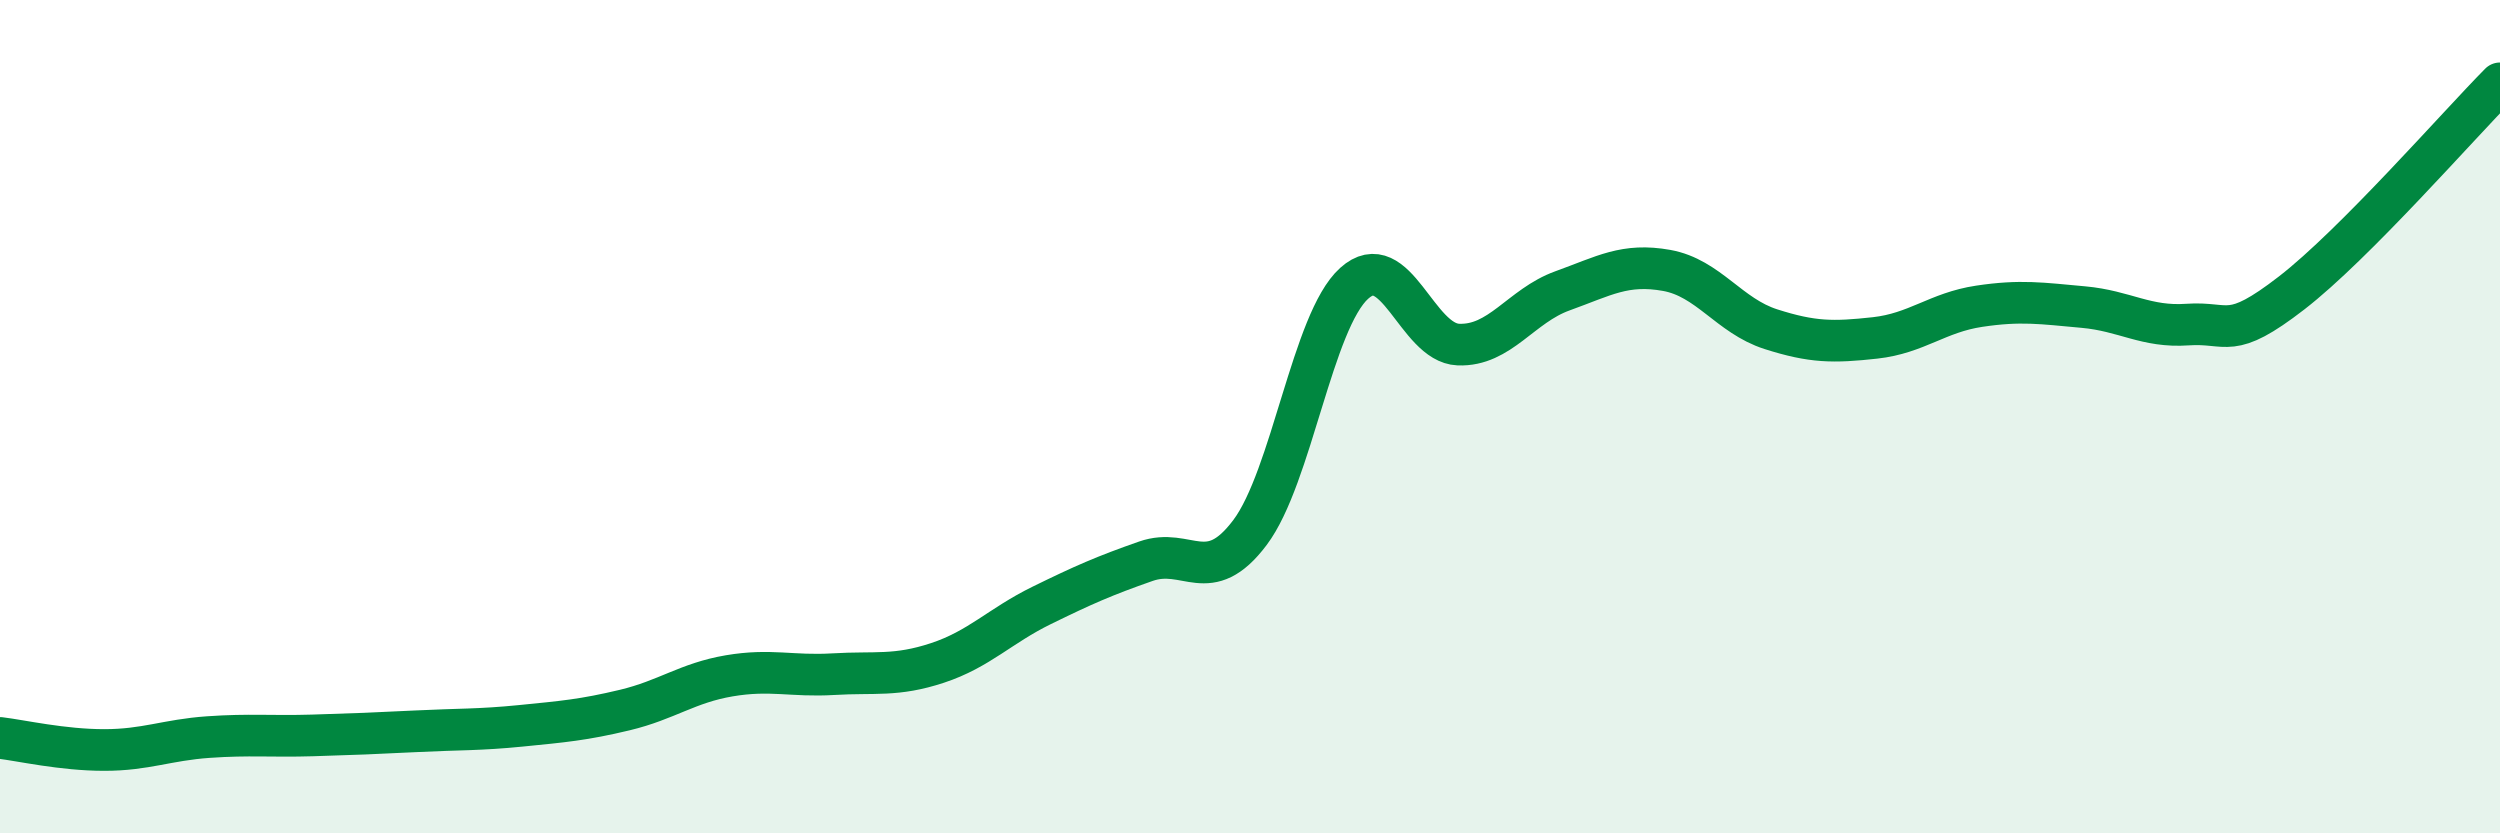
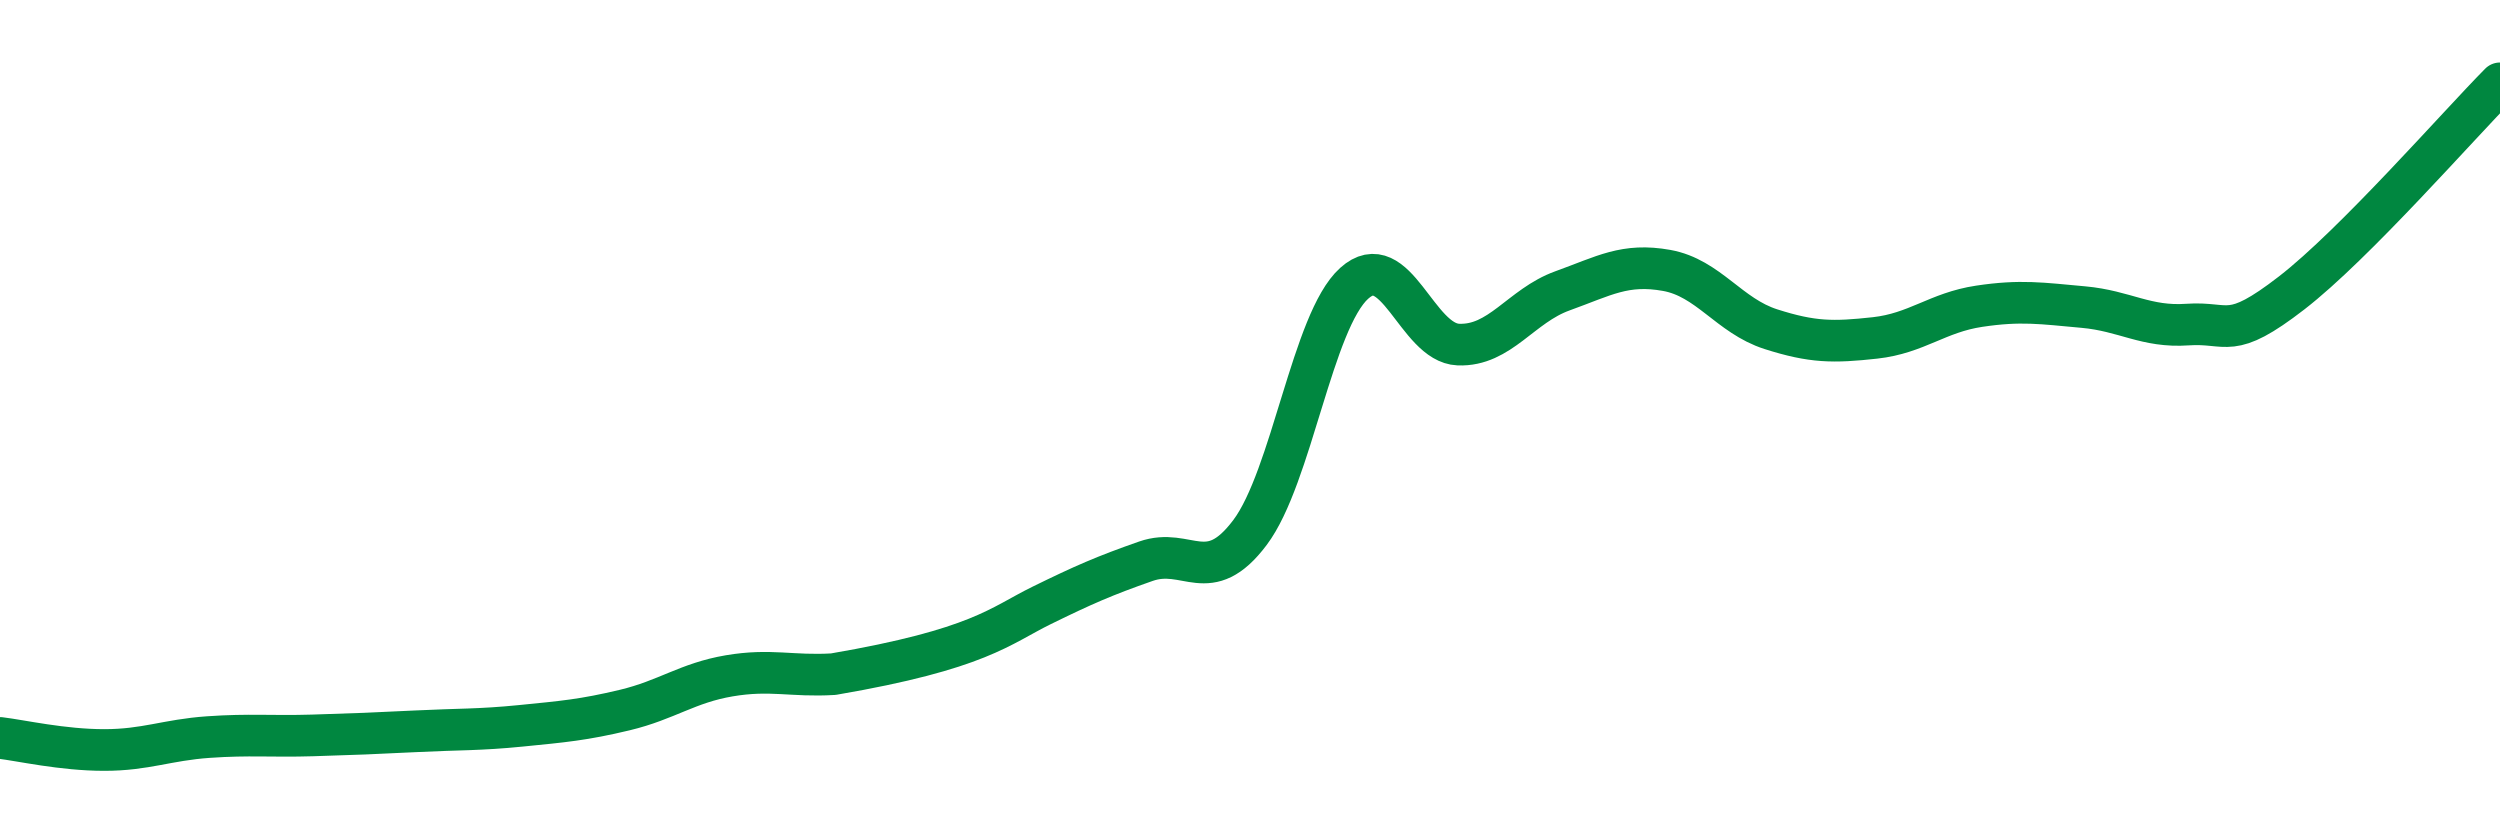
<svg xmlns="http://www.w3.org/2000/svg" width="60" height="20" viewBox="0 0 60 20">
-   <path d="M 0,17.71 C 0.5,17.77 1.5,18 2.5,18 C 3.5,18 4,17.76 5,17.69 C 6,17.62 6.5,17.68 7.5,17.65 C 8.5,17.62 9,17.6 10,17.55 C 11,17.5 11.5,17.52 12.5,17.42 C 13.5,17.32 14,17.28 15,17.04 C 16,16.8 16.5,16.39 17.5,16.22 C 18.5,16.05 19,16.24 20,16.18 C 21,16.12 21.5,16.24 22.5,15.91 C 23.5,15.58 24,15.02 25,14.53 C 26,14.04 26.5,13.82 27.5,13.47 C 28.5,13.12 29,14.11 30,12.78 C 31,11.45 31.5,7.7 32.5,6.8 C 33.5,5.9 34,8.23 35,8.27 C 36,8.31 36.5,7.34 37.5,6.98 C 38.5,6.62 39,6.31 40,6.49 C 41,6.67 41.5,7.58 42.5,7.9 C 43.5,8.22 44,8.22 45,8.11 C 46,8 46.5,7.5 47.5,7.35 C 48.5,7.2 49,7.28 50,7.37 C 51,7.46 51.5,7.86 52.5,7.79 C 53.5,7.72 53.5,8.19 55,7.03 C 56.5,5.87 59,3.01 60,2L60 20L0 20Z" fill="#008740" opacity="0.1" stroke-linecap="round" stroke-linejoin="round" />
-   <path d="M 0,17.71 C 0.5,17.77 1.5,18 2.5,18 C 3.5,18 4,17.76 5,17.69 C 6,17.62 6.5,17.68 7.5,17.65 C 8.5,17.62 9,17.6 10,17.55 C 11,17.5 11.5,17.52 12.5,17.42 C 13.5,17.32 14,17.28 15,17.04 C 16,16.8 16.5,16.39 17.5,16.22 C 18.5,16.05 19,16.24 20,16.18 C 21,16.12 21.5,16.24 22.5,15.91 C 23.5,15.58 24,15.02 25,14.53 C 26,14.04 26.5,13.82 27.5,13.47 C 28.5,13.12 29,14.11 30,12.78 C 31,11.45 31.5,7.7 32.5,6.8 C 33.5,5.9 34,8.23 35,8.27 C 36,8.31 36.5,7.34 37.5,6.98 C 38.5,6.62 39,6.31 40,6.49 C 41,6.67 41.5,7.58 42.5,7.9 C 43.5,8.22 44,8.22 45,8.11 C 46,8 46.5,7.5 47.5,7.35 C 48.5,7.2 49,7.28 50,7.37 C 51,7.46 51.5,7.86 52.5,7.79 C 53.5,7.72 53.5,8.19 55,7.03 C 56.5,5.87 59,3.01 60,2" stroke="#008740" stroke-width="1" fill="none" stroke-linecap="round" stroke-linejoin="round" />
+   <path d="M 0,17.71 C 0.5,17.77 1.5,18 2.5,18 C 3.5,18 4,17.76 5,17.69 C 6,17.62 6.5,17.68 7.5,17.65 C 8.5,17.62 9,17.6 10,17.55 C 11,17.5 11.5,17.52 12.5,17.42 C 13.5,17.32 14,17.28 15,17.04 C 16,16.8 16.5,16.39 17.5,16.22 C 18.5,16.05 19,16.24 20,16.18 C 23.5,15.58 24,15.02 25,14.53 C 26,14.04 26.5,13.82 27.5,13.47 C 28.5,13.12 29,14.11 30,12.78 C 31,11.45 31.5,7.7 32.5,6.8 C 33.5,5.9 34,8.23 35,8.27 C 36,8.31 36.5,7.34 37.5,6.98 C 38.5,6.62 39,6.31 40,6.49 C 41,6.67 41.5,7.58 42.5,7.9 C 43.5,8.22 44,8.22 45,8.11 C 46,8 46.5,7.5 47.5,7.35 C 48.5,7.2 49,7.28 50,7.37 C 51,7.46 51.5,7.86 52.5,7.79 C 53.5,7.72 53.5,8.19 55,7.03 C 56.5,5.87 59,3.01 60,2" stroke="#008740" stroke-width="1" fill="none" stroke-linecap="round" stroke-linejoin="round" />
</svg>